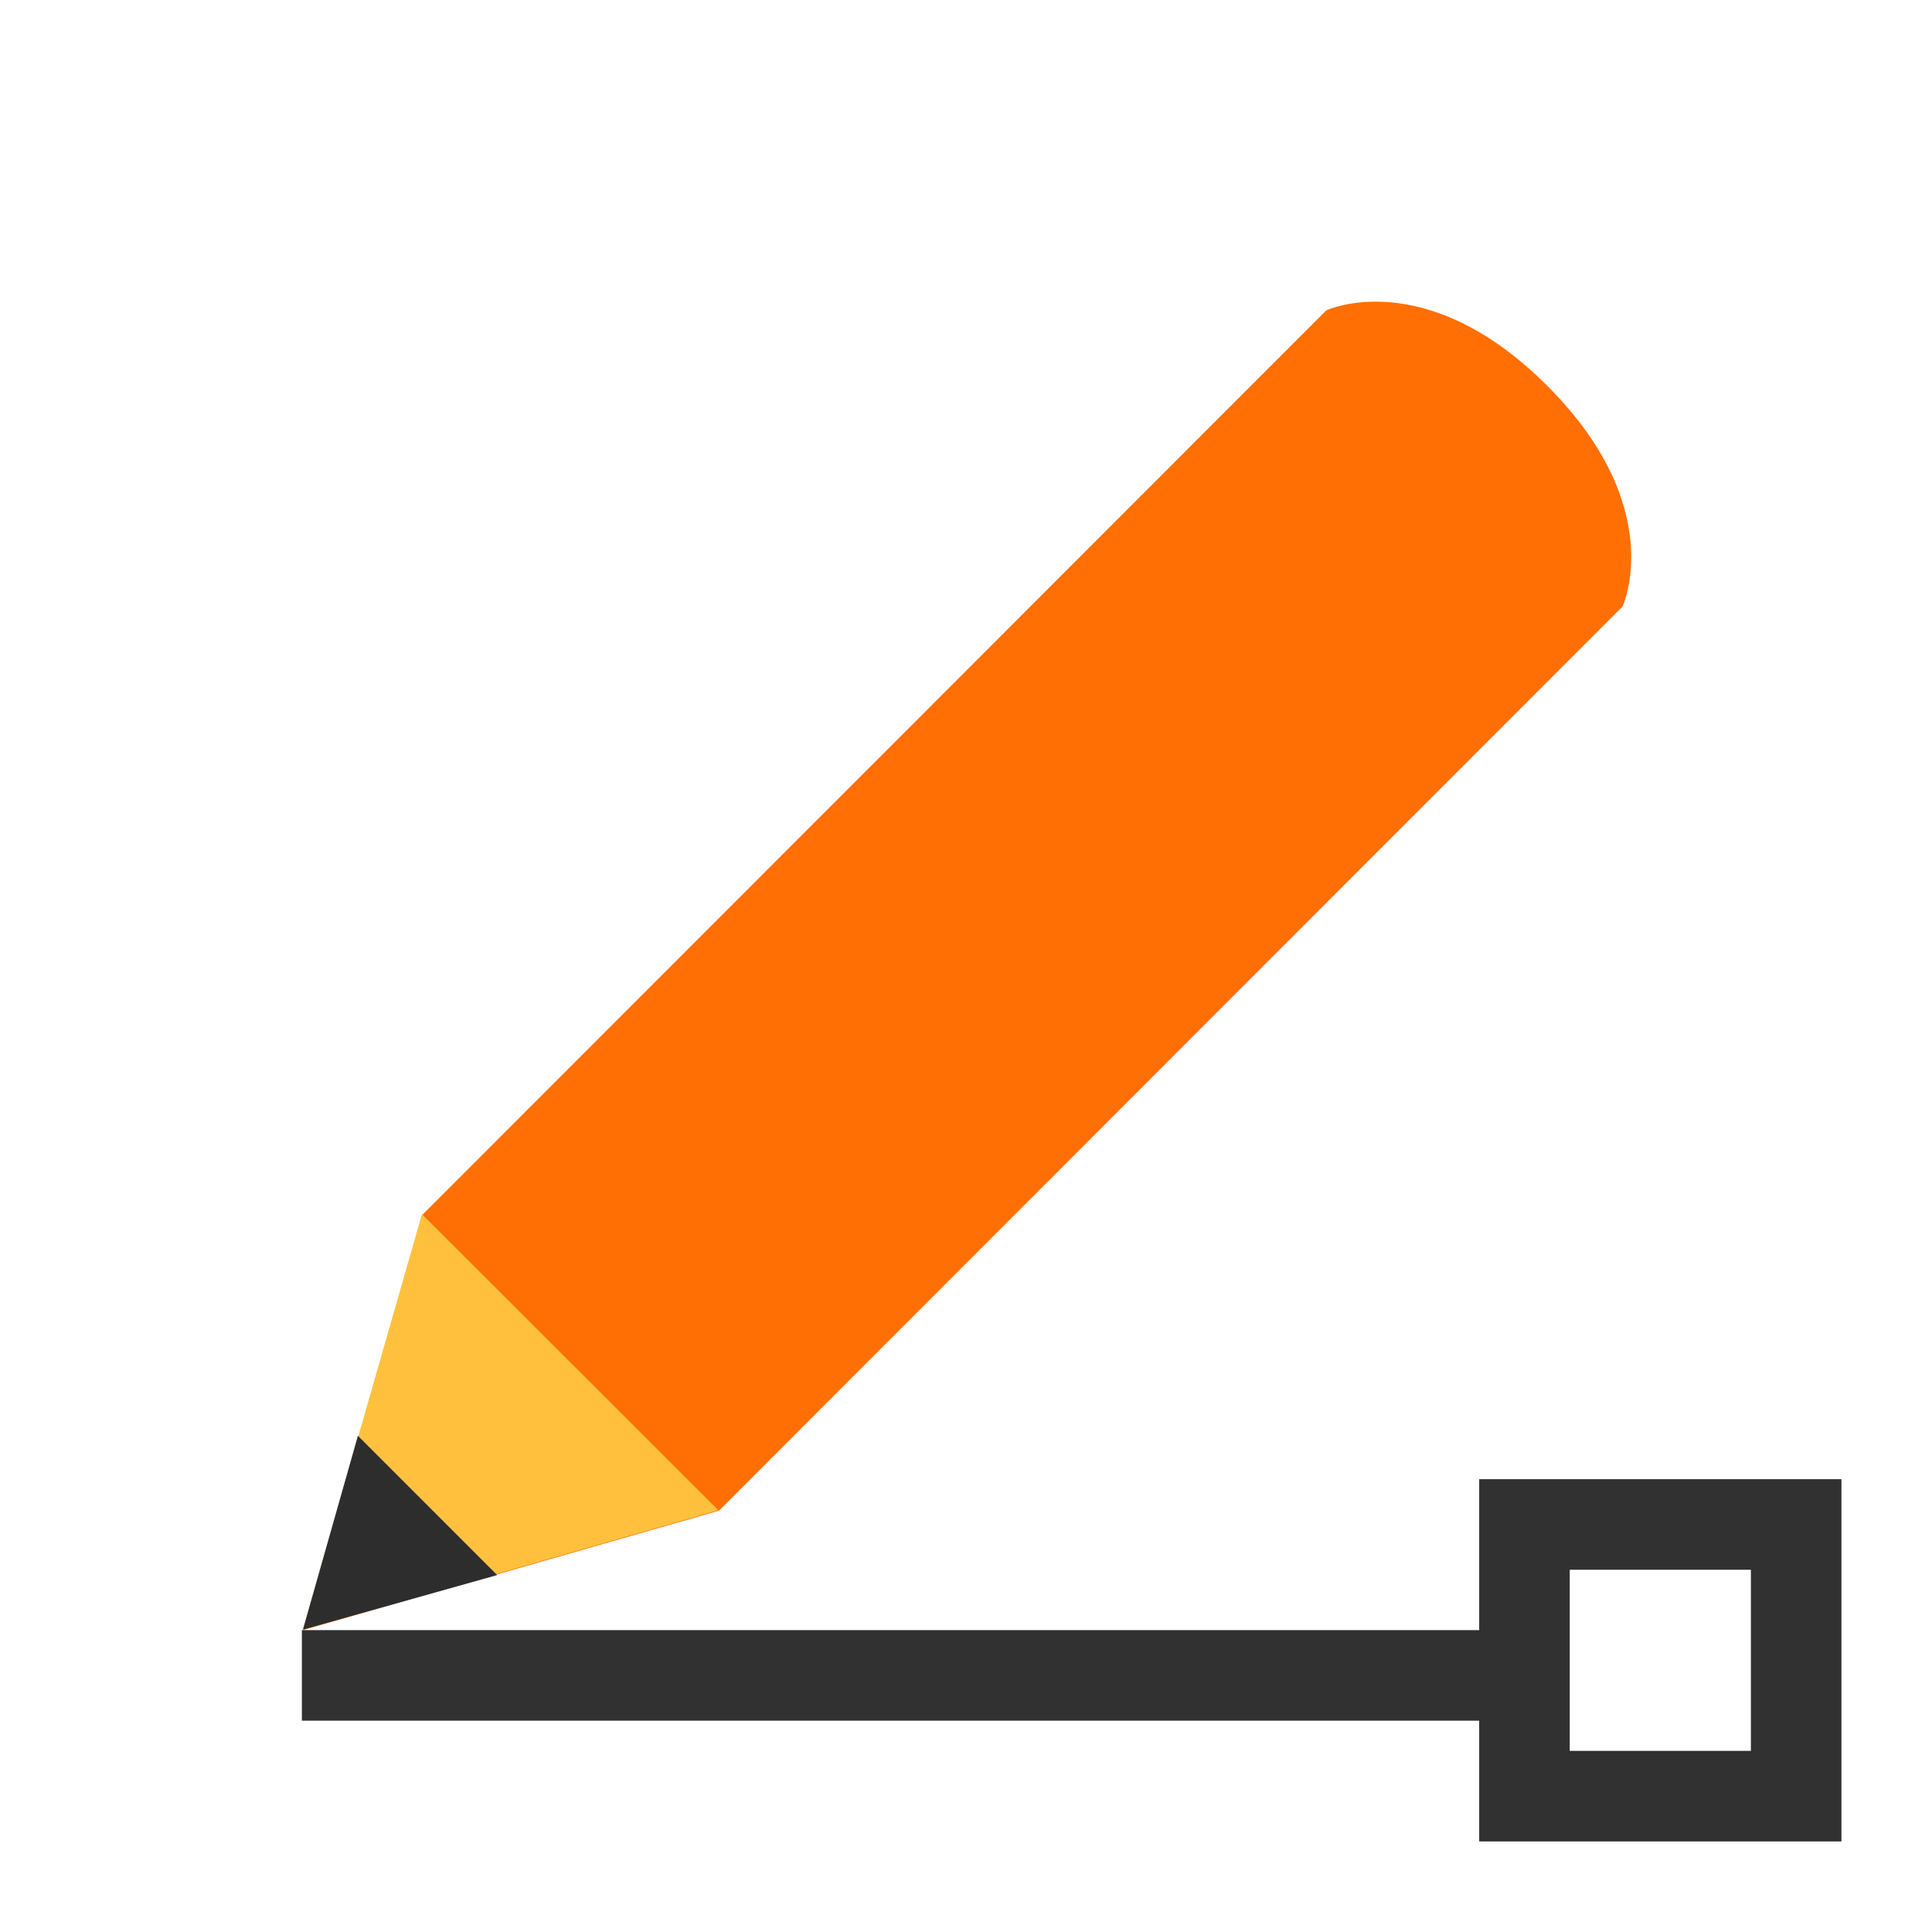
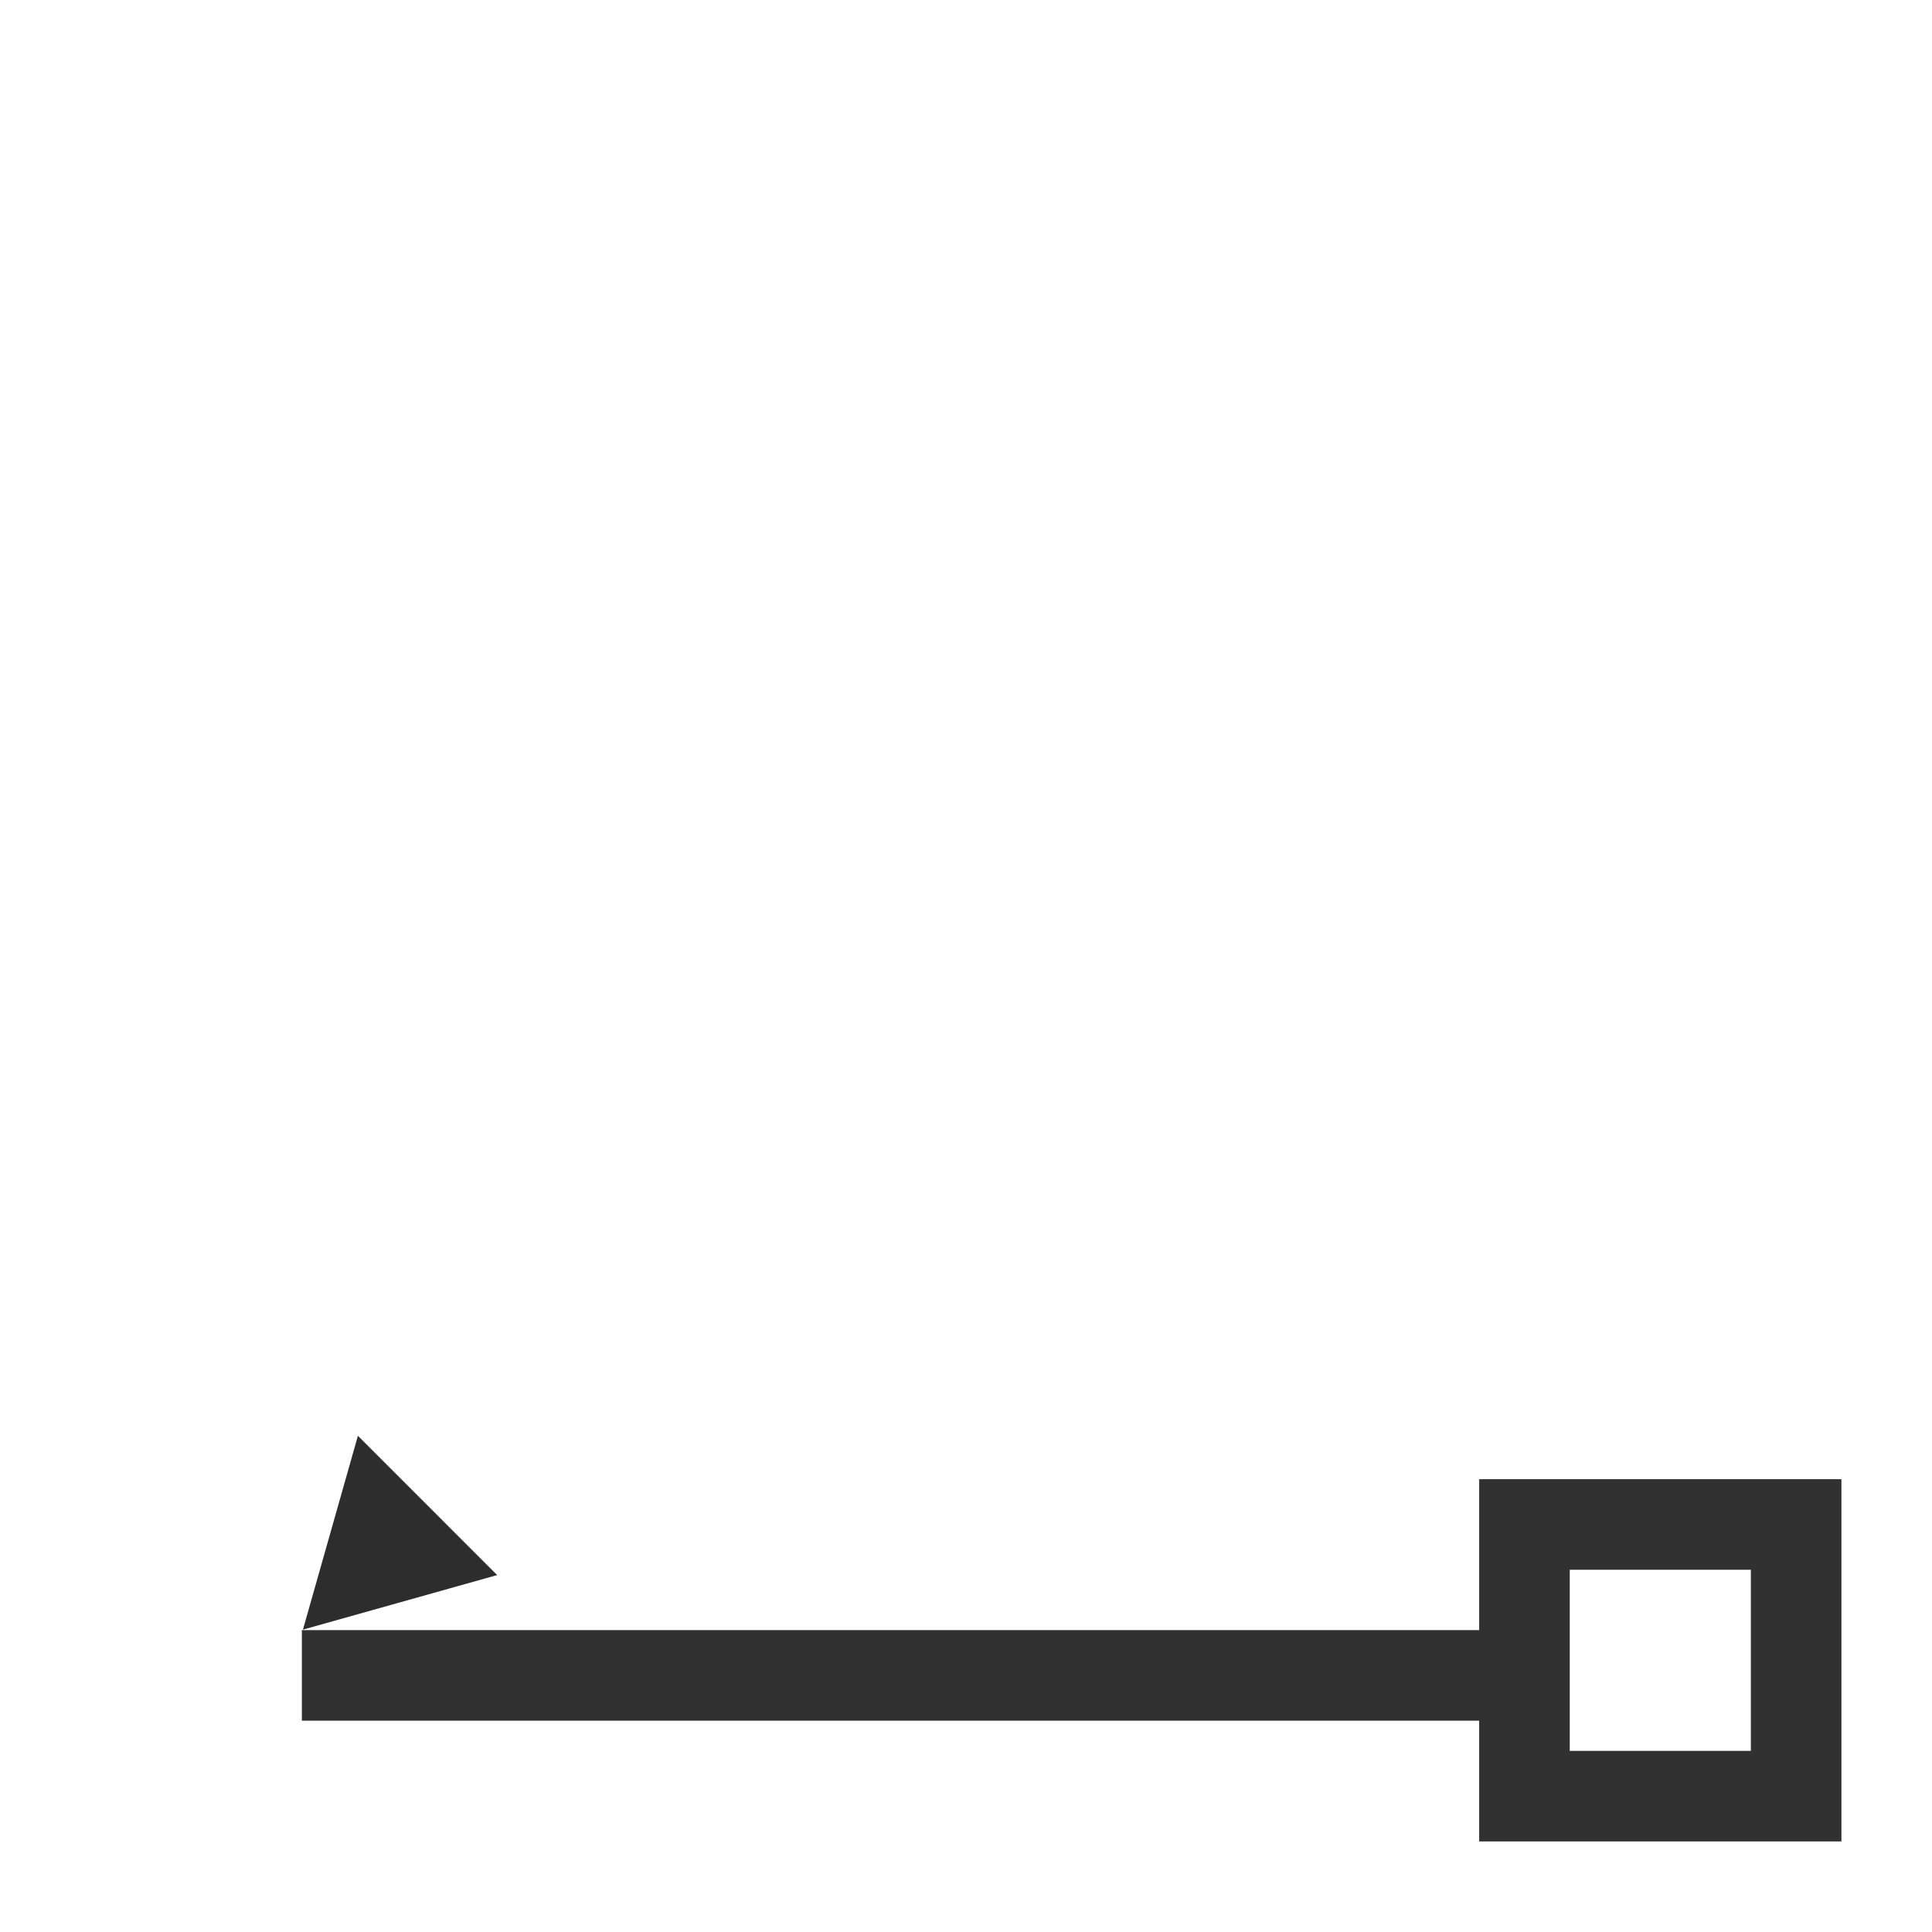
<svg xmlns="http://www.w3.org/2000/svg" viewBox="0 0 64 64">
  <g transform="matrix(2.32 2.32 -1.947 1.947 26.14 -17.811)">
    <g transform="matrix(1.222 -0.706 0.706 1.222 -10.611 5.175)">
-       <path style="fill:#ff6f03;fill-opacity:1;stroke:none;fill-rule:nonzero" d="m 16.07 7.213 c 0 0 0.208 -0.893 -0.859 -1.509 -1.067 -0.616 -1.736 0.01 -1.736 0.01 l -5.449 9.437 -0.313 3.539 2.909 -2.041" />
-       <path style="fill:#ffc13d;fill-opacity:1;stroke:none;fill-rule:nonzero" d="m 8.02 15.15 -0.313 3.539 2.909 -2.041" />
      <path style="fill:#2d2d2d;fill-opacity:1;stroke:none;fill-rule:nonzero" d="m 7.849 17.04 -0.142 1.65 1.362 -0.945" />
    </g>
  </g>
  <path style="stroke-dasharray:none;stroke-opacity:1;fill:none;stroke-miterlimit:4;stroke:#313131;stroke-linecap:butt;stroke-linejoin:miter;stroke-width:3" d="m 10 55.5 40 0" />
  <rect y="50.5" x="50.5" width="9" height="9" style="stroke-dasharray:none;stroke-opacity:1;fill:none;opacity:1;stroke-miterlimit:4;stroke:#313131;stroke-linecap:butt;stroke-linejoin:miter;stroke-width:3;stroke-dashoffset:0" />
</svg>